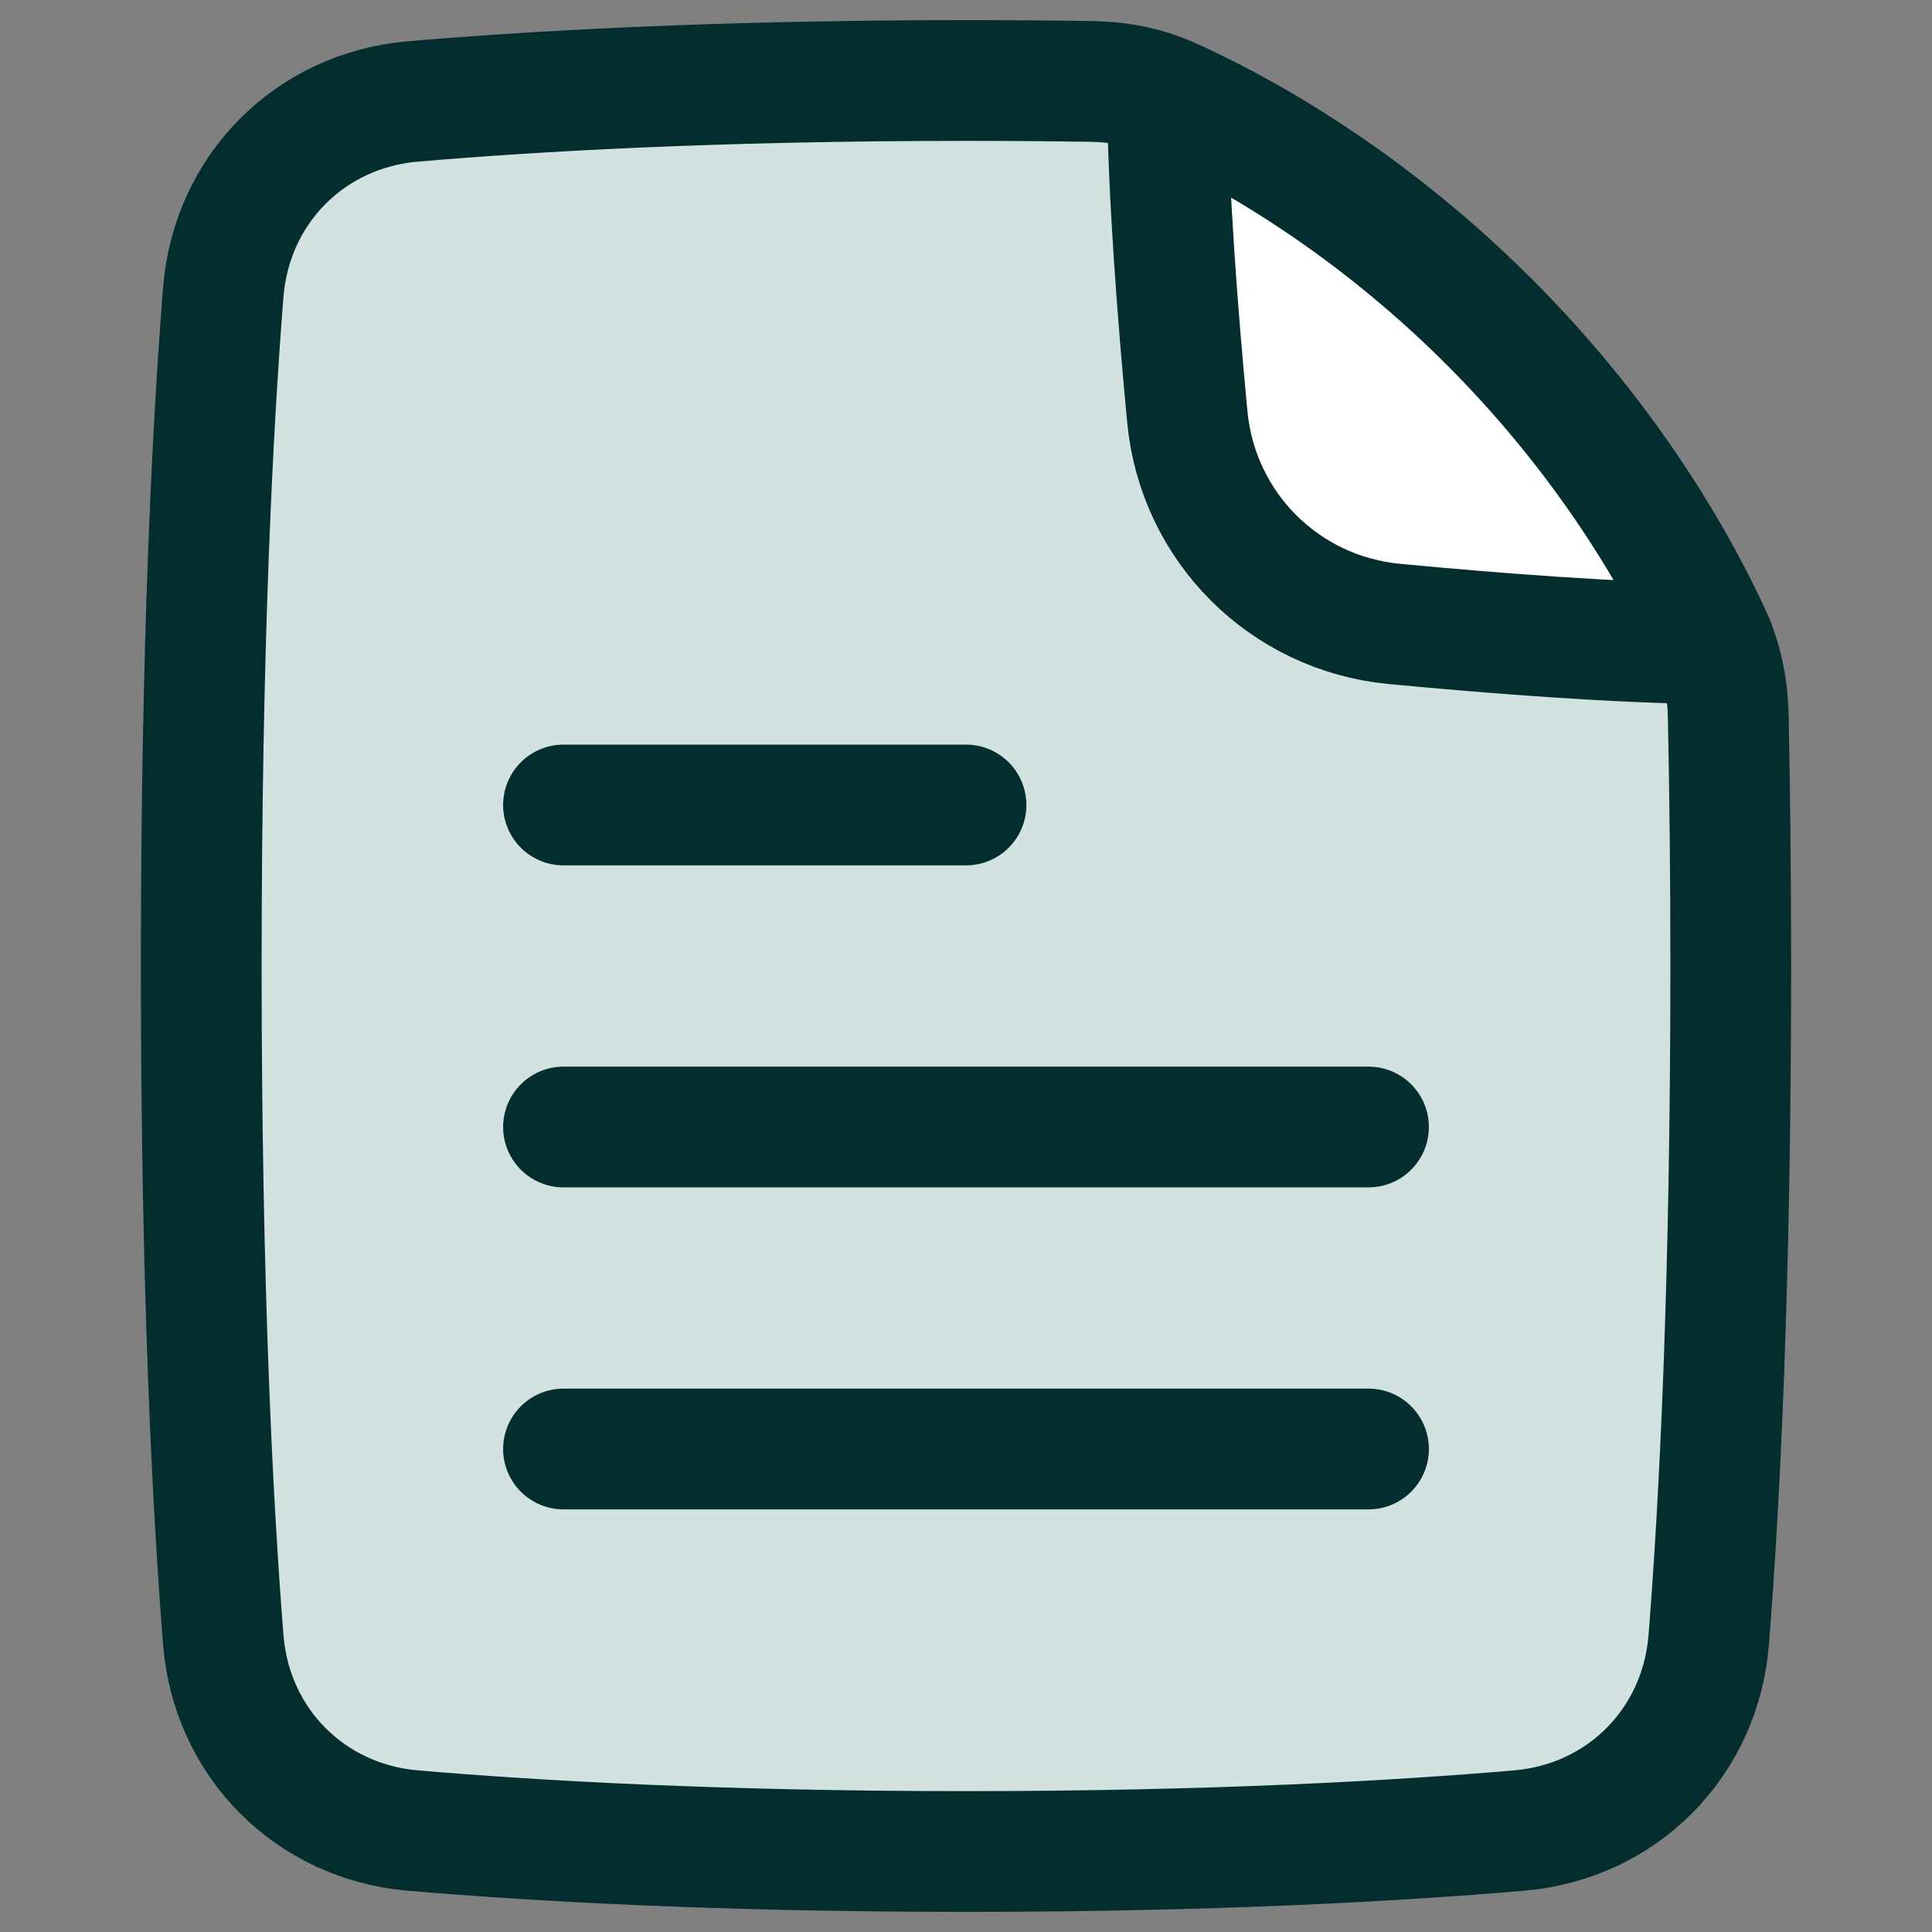
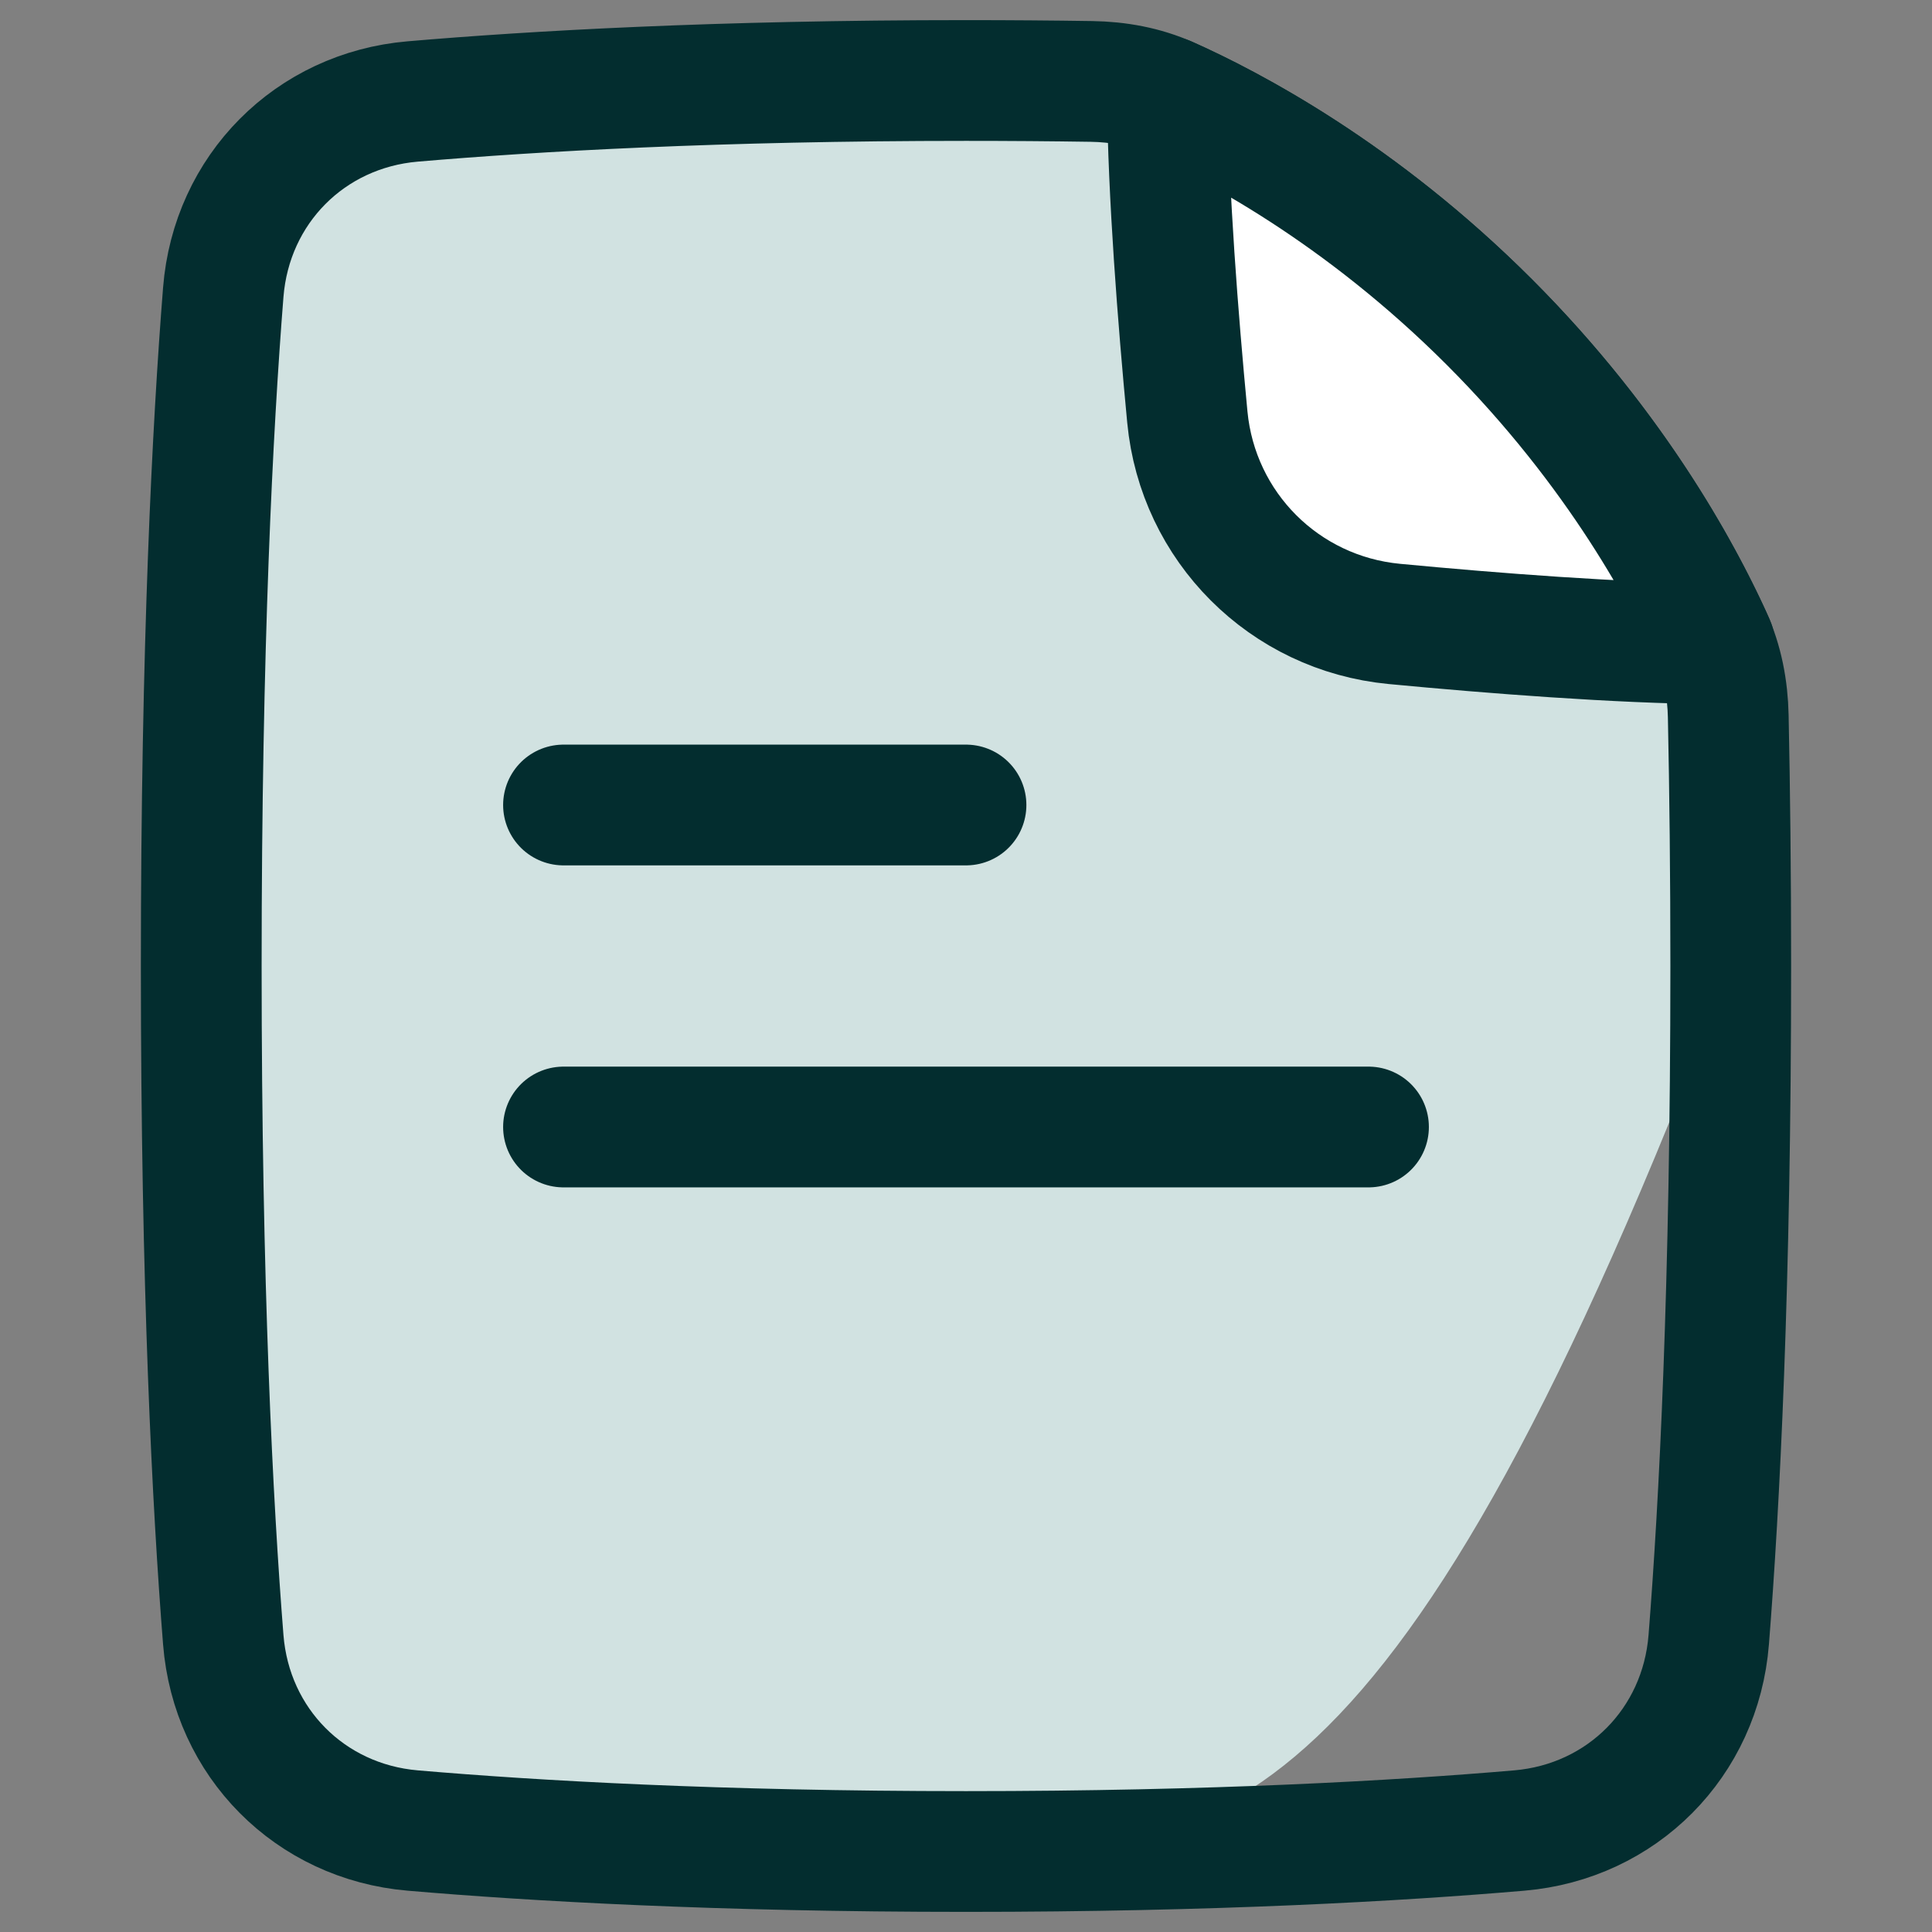
<svg xmlns="http://www.w3.org/2000/svg" width="48" height="48" id="Text-File--Streamline-Plump" viewBox="0 0 48 48" fill="none">
  <rect x="0" y="0" width="48" height="48" fill="#808080" stroke="none" />
  <desc>
    Text File Streamline Icon: https://streamlinehq.com
  </desc>
  <g id="text-file--text-common-file">
-     <path stroke-width="3" d="M27.114 2.023c0.663 0.01 1.321 0.128 1.926 0.399C30.63 3.133 33.815 4.815 37 8c3.095 3.095 4.771 6.189 5.515 7.82 0.283 0.619 0.409 1.293 0.423 1.974C42.977 19.663 43 21.729 43 24c0 7.971 -0.282 13.401 -0.547 16.739 -0.203 2.556 -2.152 4.521 -4.707 4.74C34.749 45.736 30.166 46 24 46s-10.749 -0.264 -13.746 -0.521c-2.554 -0.219 -4.504 -2.184 -4.707 -4.74C5.282 37.401 5 31.971 5 24c0 -7.971 0.282 -13.401 0.547 -16.739 0.203 -2.556 2.152 -4.521 4.707 -4.74C13.251 2.264 17.834 2 24 2c1.087 0 2.125 0.008 3.114 0.023Z" fill="#d1e2e1" id="Subtract" />
+     <path stroke-width="3" d="M27.114 2.023c0.663 0.01 1.321 0.128 1.926 0.399C30.63 3.133 33.815 4.815 37 8c3.095 3.095 4.771 6.189 5.515 7.82 0.283 0.619 0.409 1.293 0.423 1.974C42.977 19.663 43 21.729 43 24C34.749 45.736 30.166 46 24 46s-10.749 -0.264 -13.746 -0.521c-2.554 -0.219 -4.504 -2.184 -4.707 -4.74C5.282 37.401 5 31.971 5 24c0 -7.971 0.282 -13.401 0.547 -16.739 0.203 -2.556 2.152 -4.521 4.707 -4.74C13.251 2.264 17.834 2 24 2c1.087 0 2.125 0.008 3.114 0.023Z" fill="#d1e2e1" id="Subtract" />
    <path stroke-width="3" d="M27.114 2.023c0.663 0.01 1.321 0.128 1.926 0.399C30.63 3.133 33.815 4.815 37 8c3.095 3.095 4.771 6.189 5.515 7.82 0.283 0.619 0.409 1.293 0.423 1.974C42.977 19.663 43 21.729 43 24c0 7.971 -0.282 13.401 -0.547 16.739 -0.203 2.556 -2.152 4.521 -4.707 4.74C34.749 45.736 30.166 46 24 46s-10.749 -0.264 -13.746 -0.521c-2.554 -0.219 -4.504 -2.184 -4.707 -4.74C5.282 37.401 5 31.971 5 24c0 -7.971 0.282 -13.401 0.547 -16.739 0.203 -2.556 2.152 -4.521 4.707 -4.74C13.251 2.264 17.834 2 24 2c1.087 0 2.125 0.008 3.114 0.023Z" stroke-linejoin="round" stroke="#032d2f" id="Subtract_2" />
    <path stroke-width="3" d="M29.002 2.404c1.576 0.701 4.787 2.384 7.998 5.595 3.211 3.211 4.894 6.422 5.596 7.998 -2.434 -0.025 -5.473 -0.26 -7.956 -0.496 -2.732 -0.26 -4.881 -2.408 -5.141 -5.141 -0.236 -2.483 -0.472 -5.522 -0.496 -7.956Z" fill="#ffffff" id="Subtract_3" />
    <path stroke-width="3" d="M29.002 2.404c1.576 0.701 4.787 2.384 7.998 5.595 3.211 3.211 4.894 6.422 5.596 7.998 -2.434 -0.025 -5.473 -0.26 -7.956 -0.496 -2.732 -0.26 -4.881 -2.408 -5.141 -5.141 -0.236 -2.483 -0.472 -5.522 -0.496 -7.956Z" stroke-linejoin="round" stroke="#032d2f" id="Subtract_4" />
    <path stroke-width="3" d="M14 28h20" stroke-linecap="round" stroke="#032d2f" id="Vector" />
-     <path stroke-width="3" d="M14 36h20" stroke-linecap="round" stroke="#032d2f" id="Vector_2" />
    <path stroke-width="3" d="m14 20 10 0" stroke-linecap="round" stroke="#032d2f" id="Vector_3" />
  </g>
</svg>